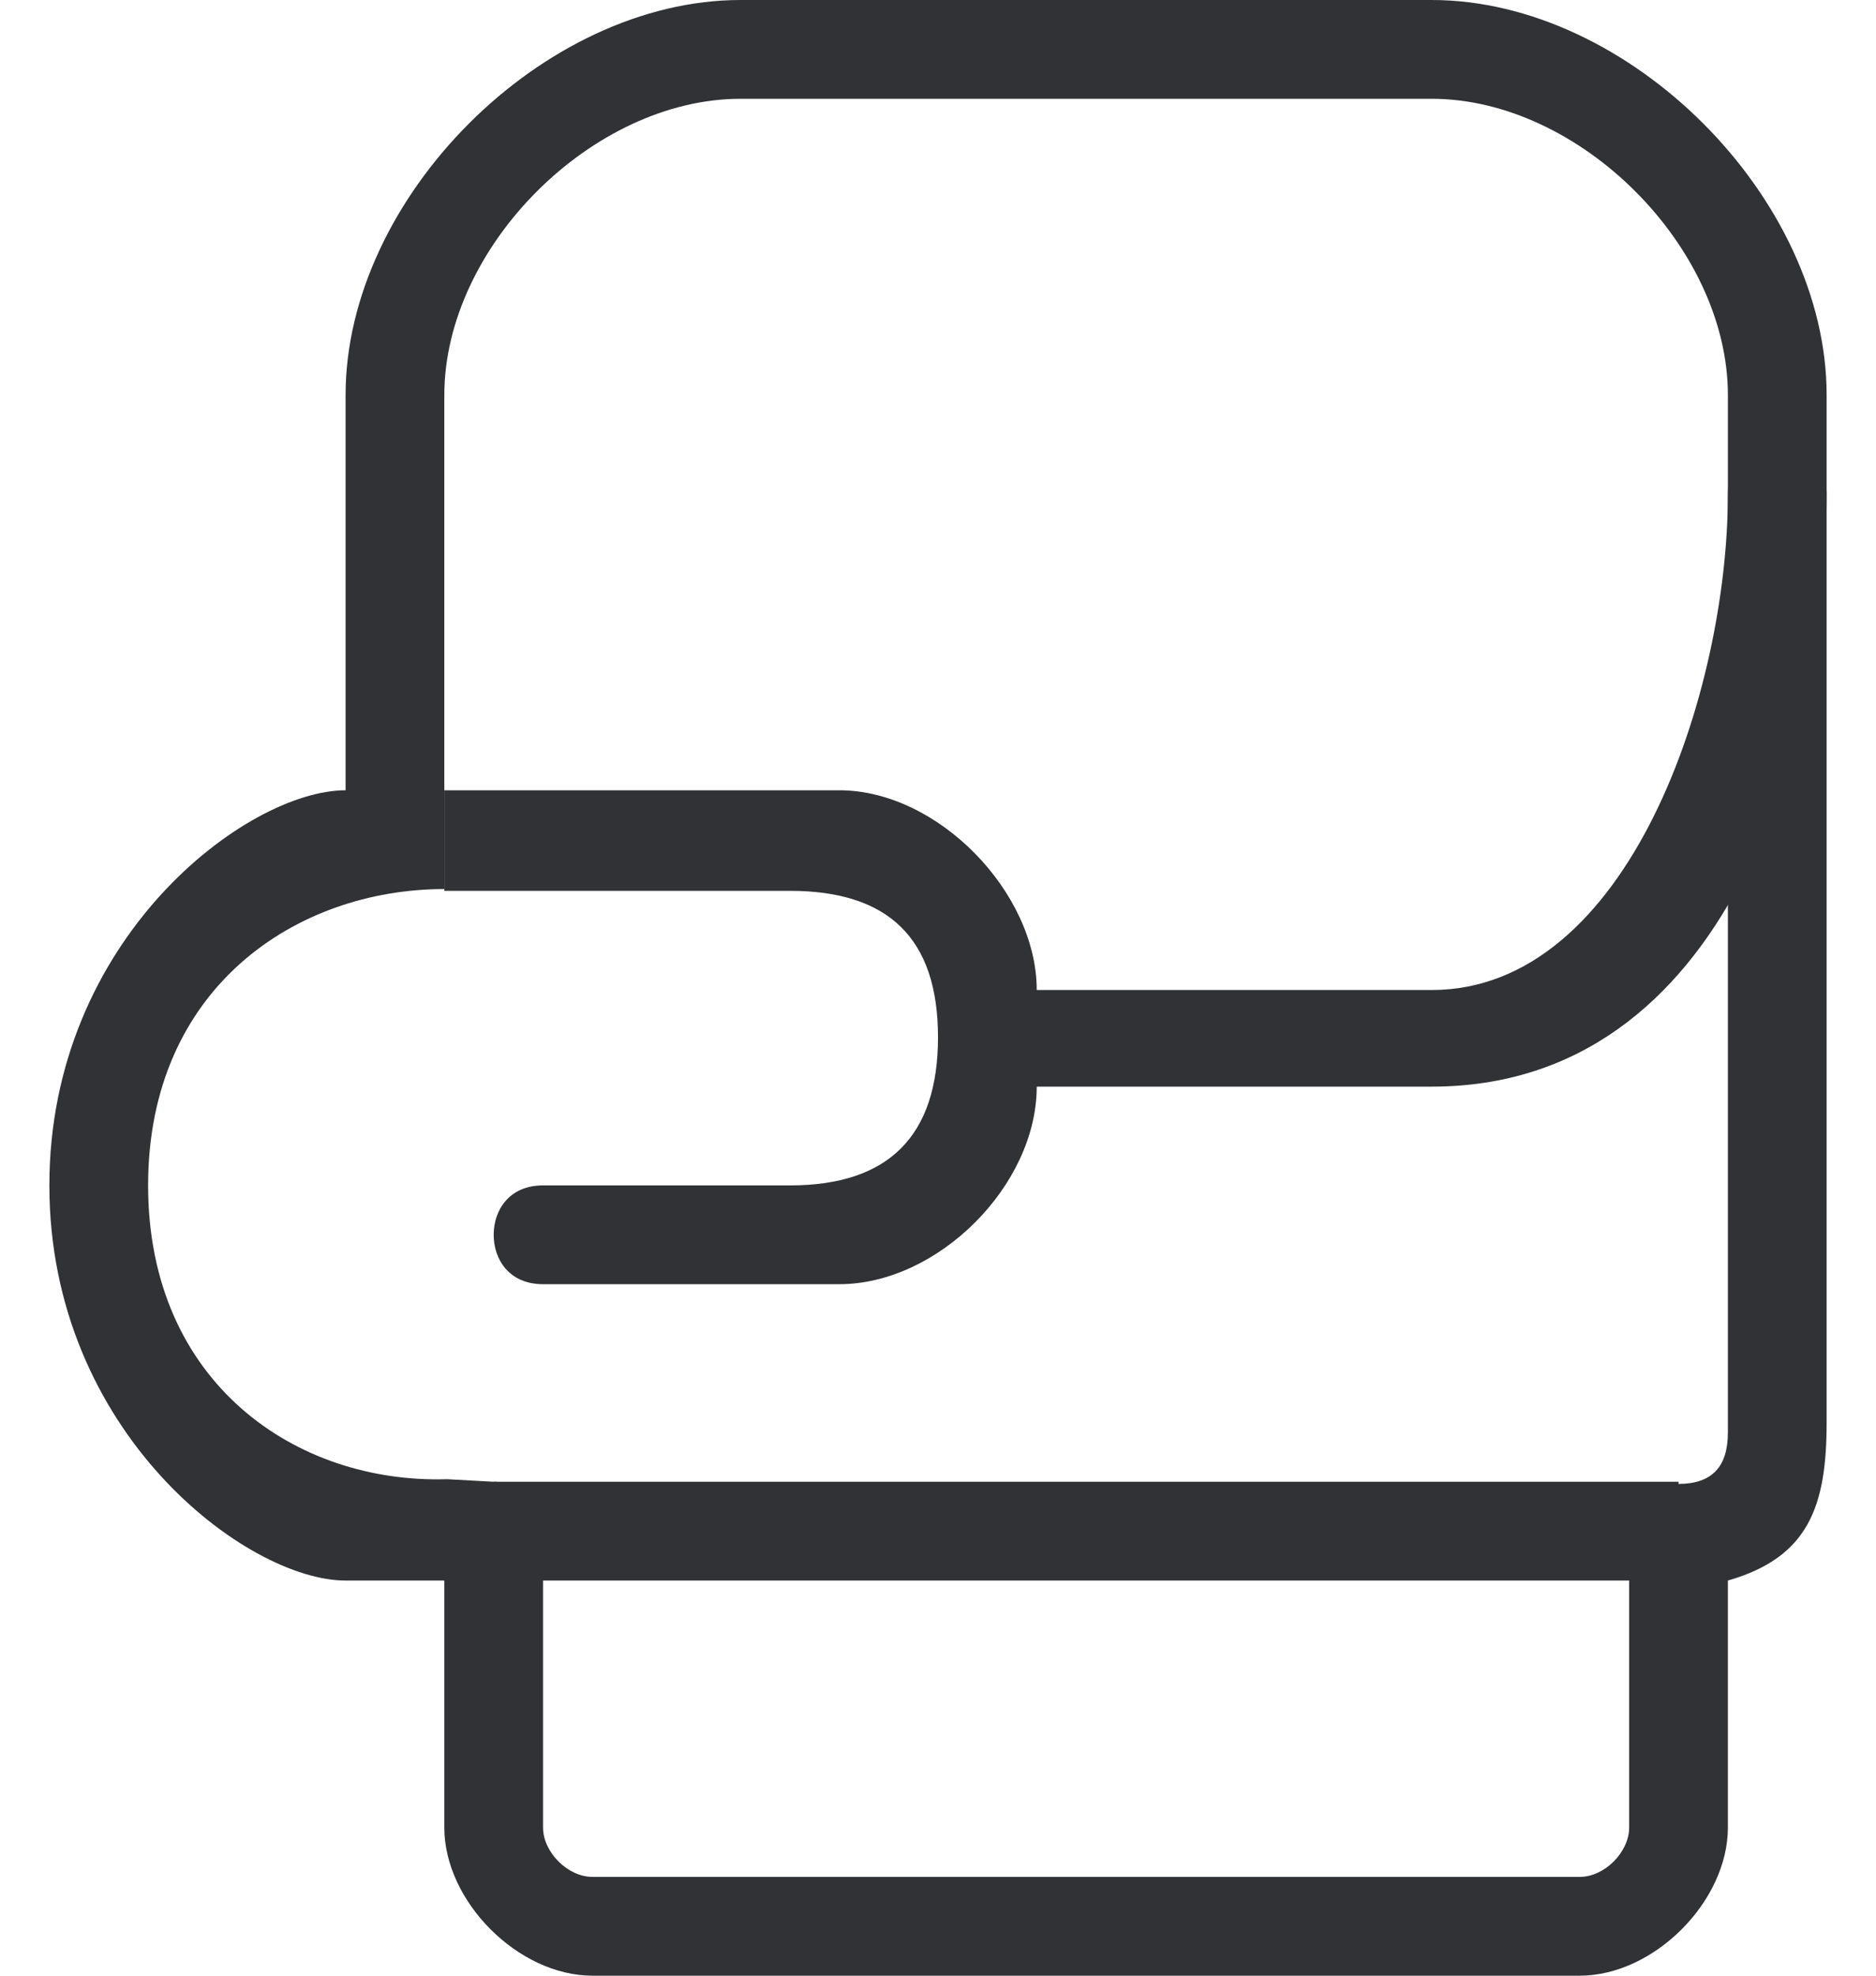
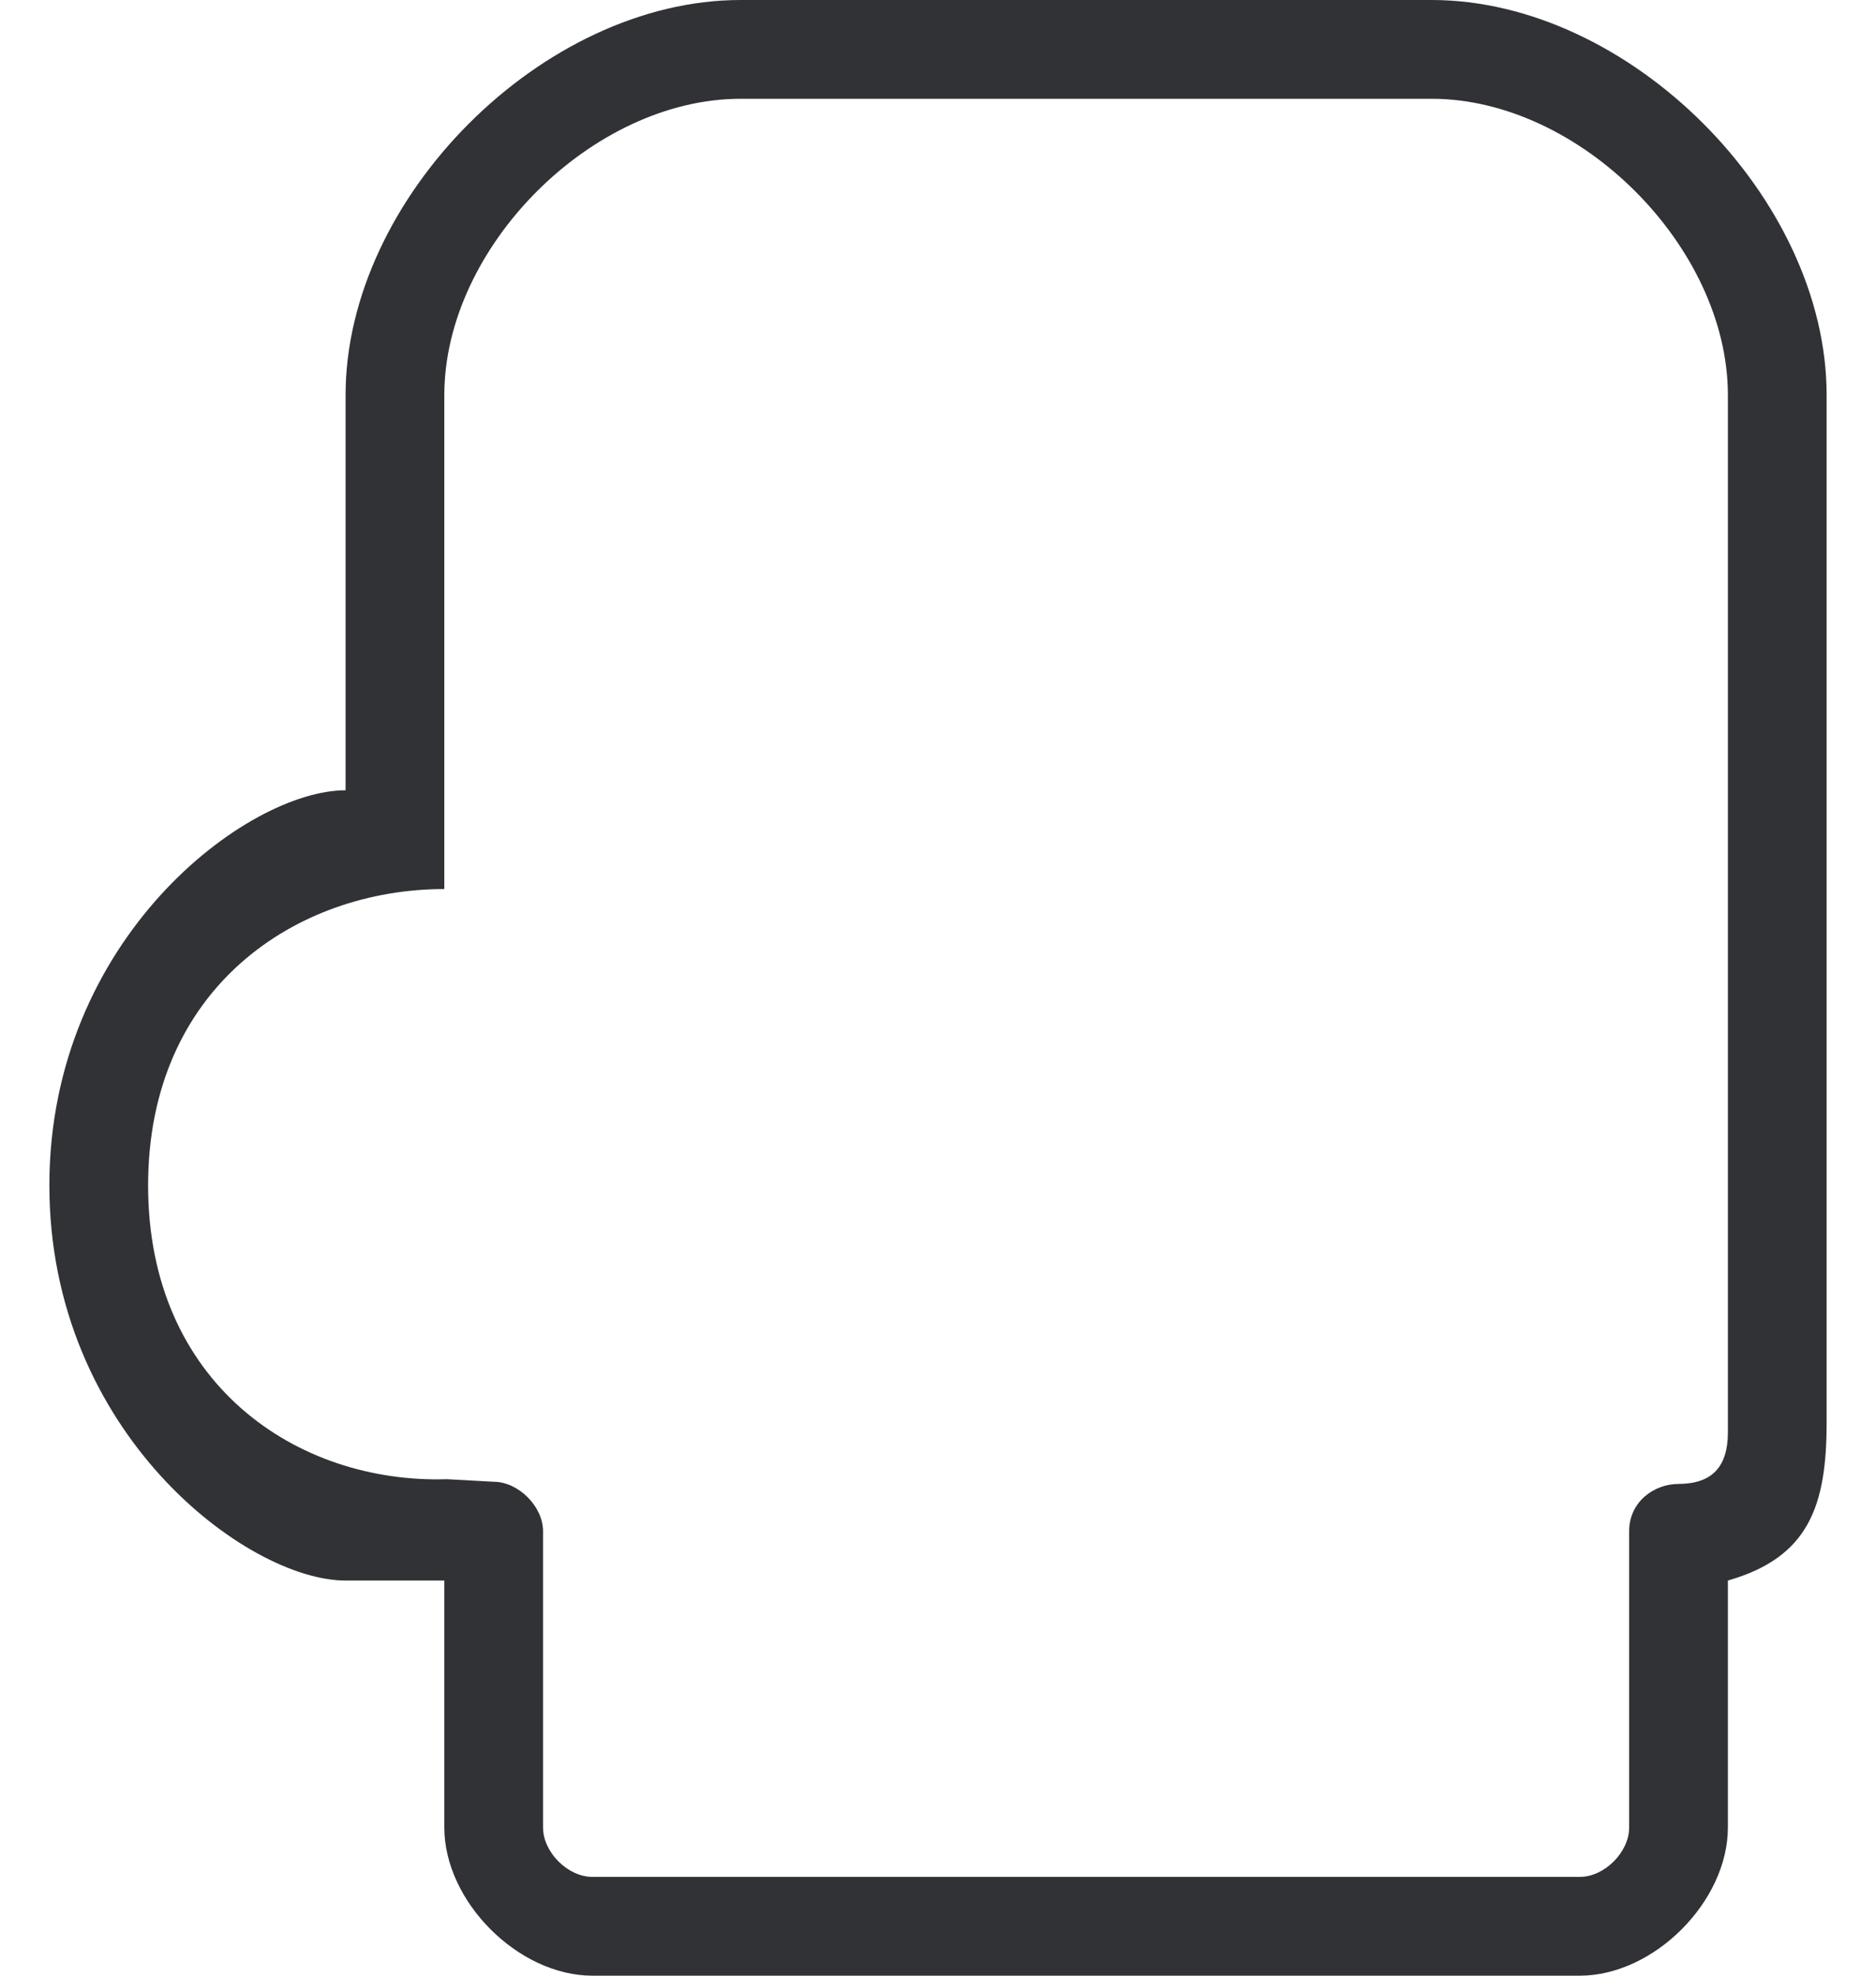
<svg xmlns="http://www.w3.org/2000/svg" width="19" height="20" viewBox="0 0 19 20">
  <g fill="#303236" fill-rule="evenodd">
-     <path d="M5.5 9.018H8c1 0 1.5.482 1.5 1.482S9 12 8 12H5.5c-.343 0-.5.25-.5.5s.157.5.5.5h3c1 0 2-1 2-2h4c3 0 4-3.5 4-6 0-.25-.157-1-.5-1-.343 0-.5.75-.5 1 0 2-1 5.022-3 5.022h-4c0-.988-1-2.022-2-2.022h-4v1.018h1zM5 15h12v1H5z" />
    <path d="M4.5 8V4c0-1.5 1.5-3 3-3h7c1.5 0 3 1.5 3 3v10.5c0 .345-.157.521-.5.522-.25 0-.5.183-.5.478v3c0 .25-.25.5-.5.5H6c-.25 0-.5-.25-.5-.5v-3c0-.25-.25-.5-.5-.5l-.472-.026C3 15.022 1.5 14 1.5 12s1.5-3 3-3V8zm0 8v2.5c0 .75.75 1.5 1.5 1.5h10c.75 0 1.5-.75 1.5-1.5V16c.823-.236 1-.76 1-1.603V4c0-2-2-4-4-4h-7c-2 0-4 2-4 4v4c-1 0-3 1.5-3 4s2 4 3 4h1z" />
  </g>
</svg>